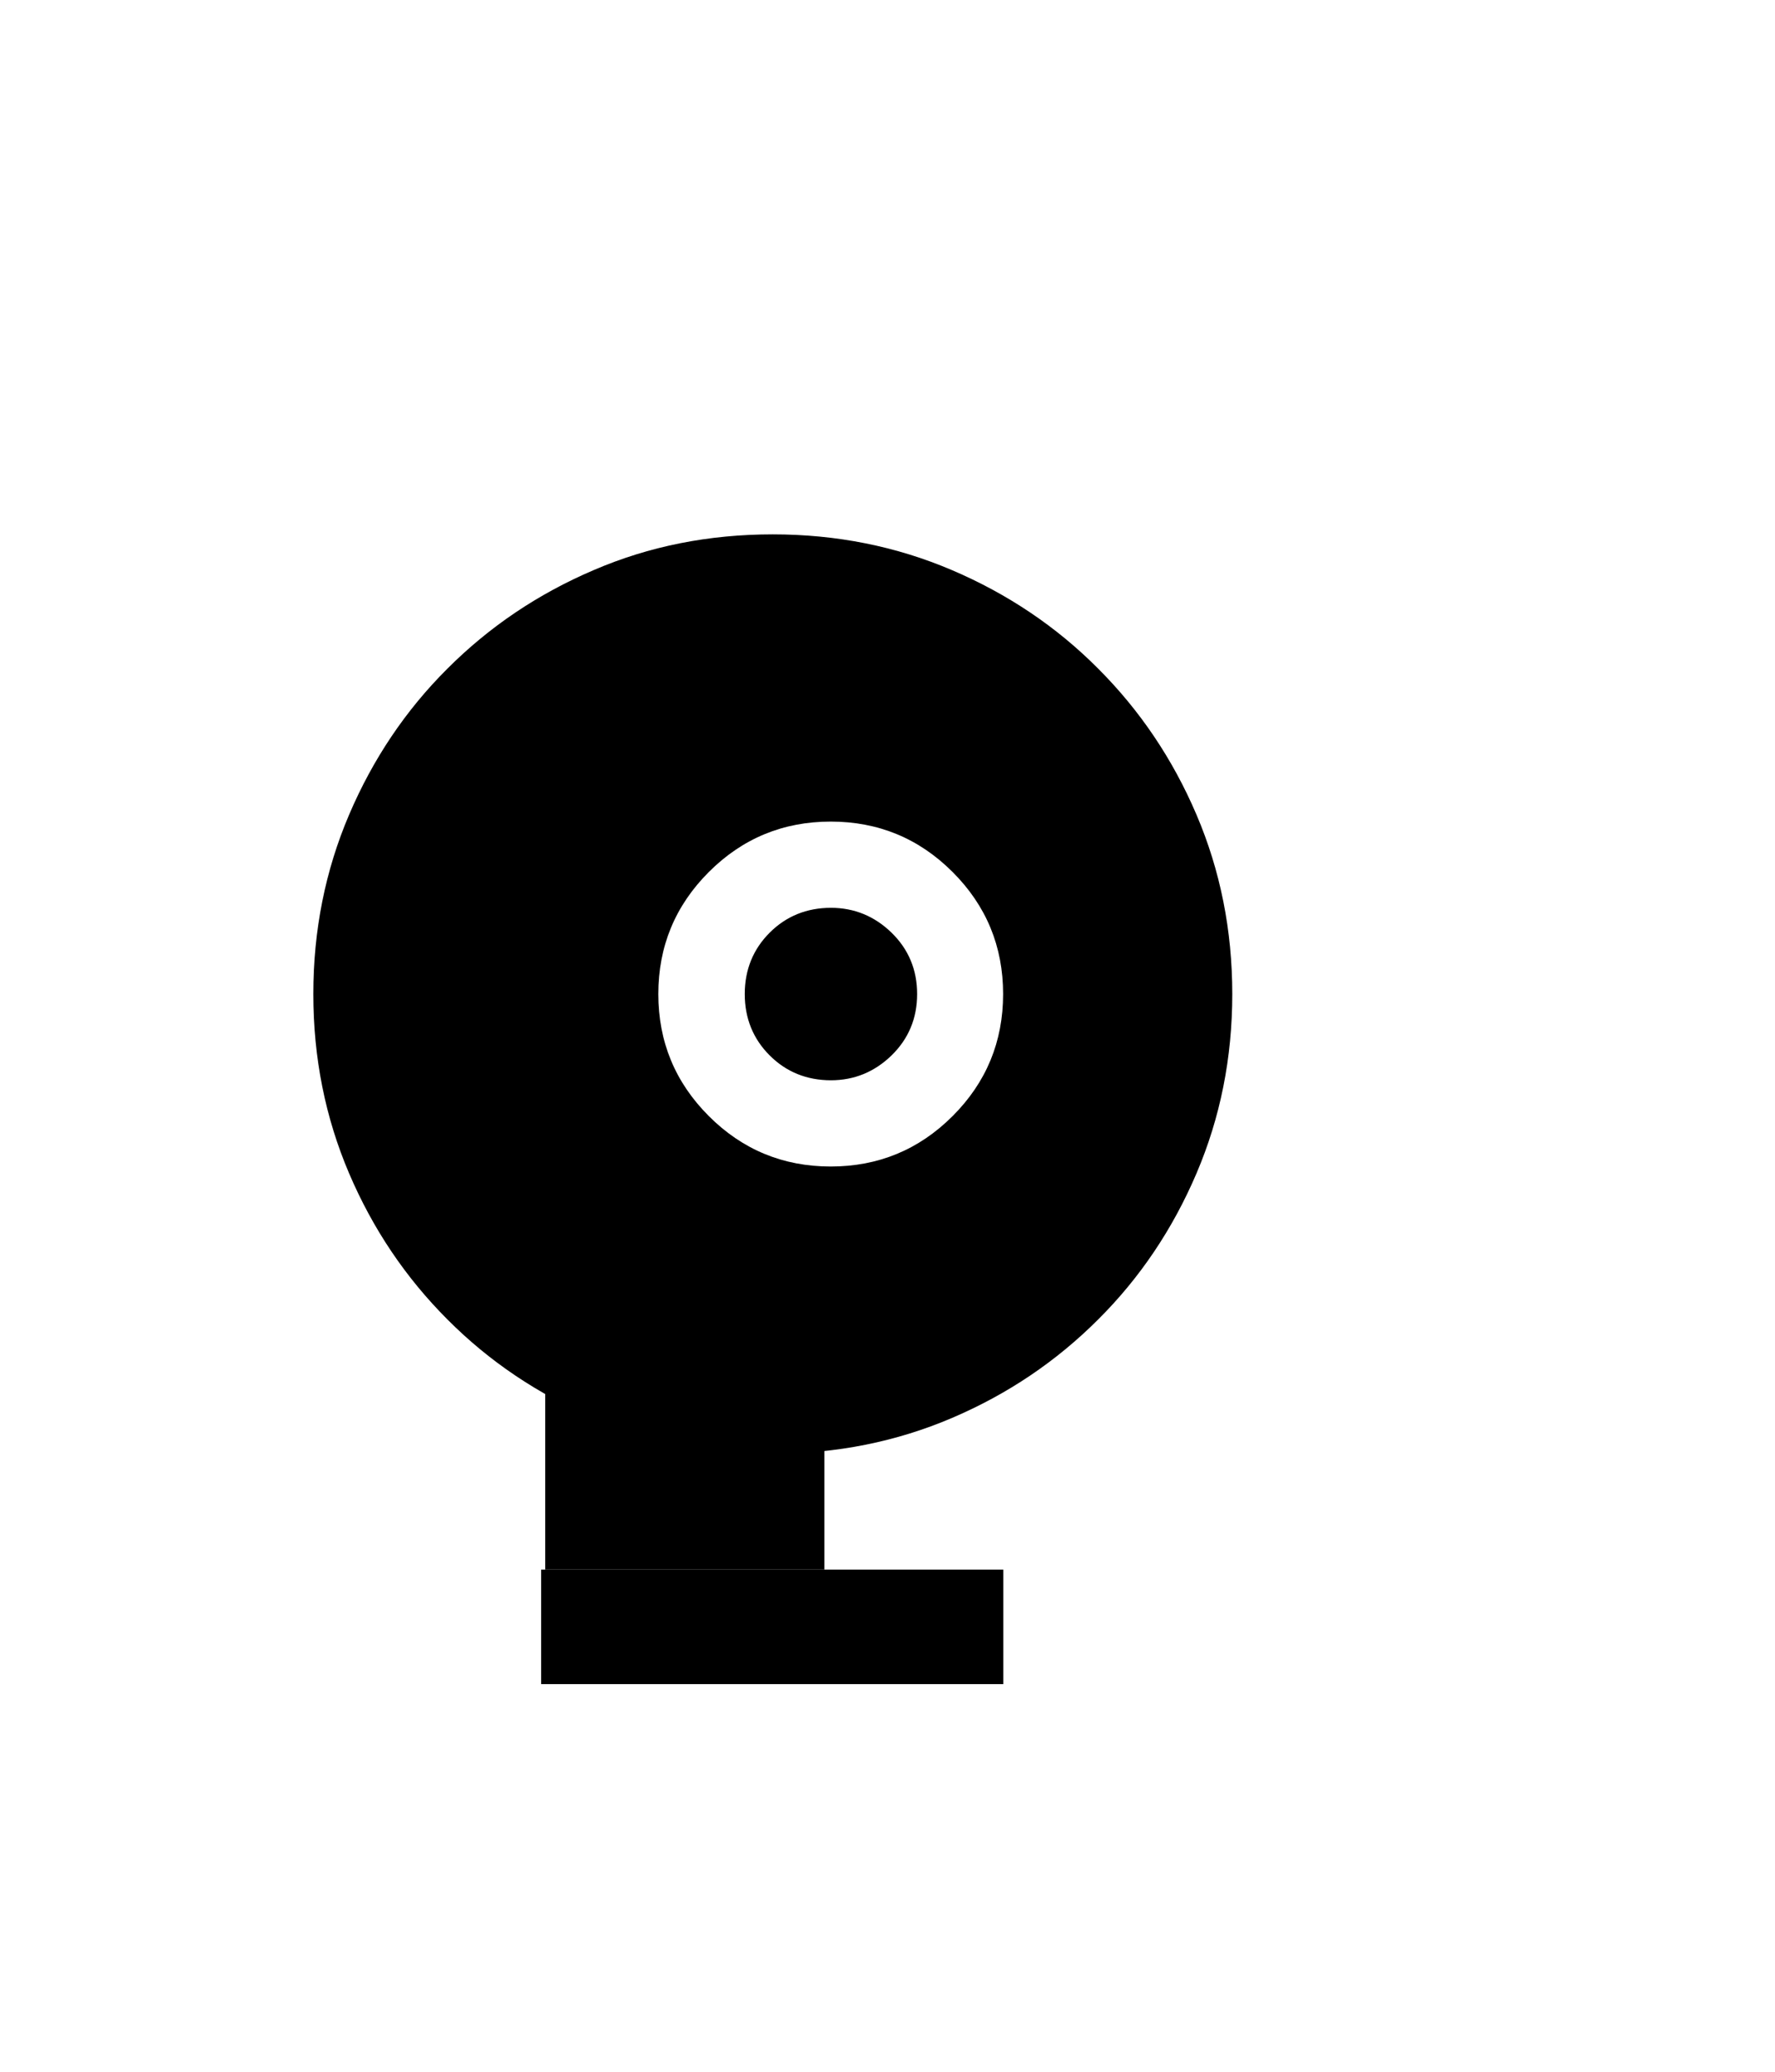
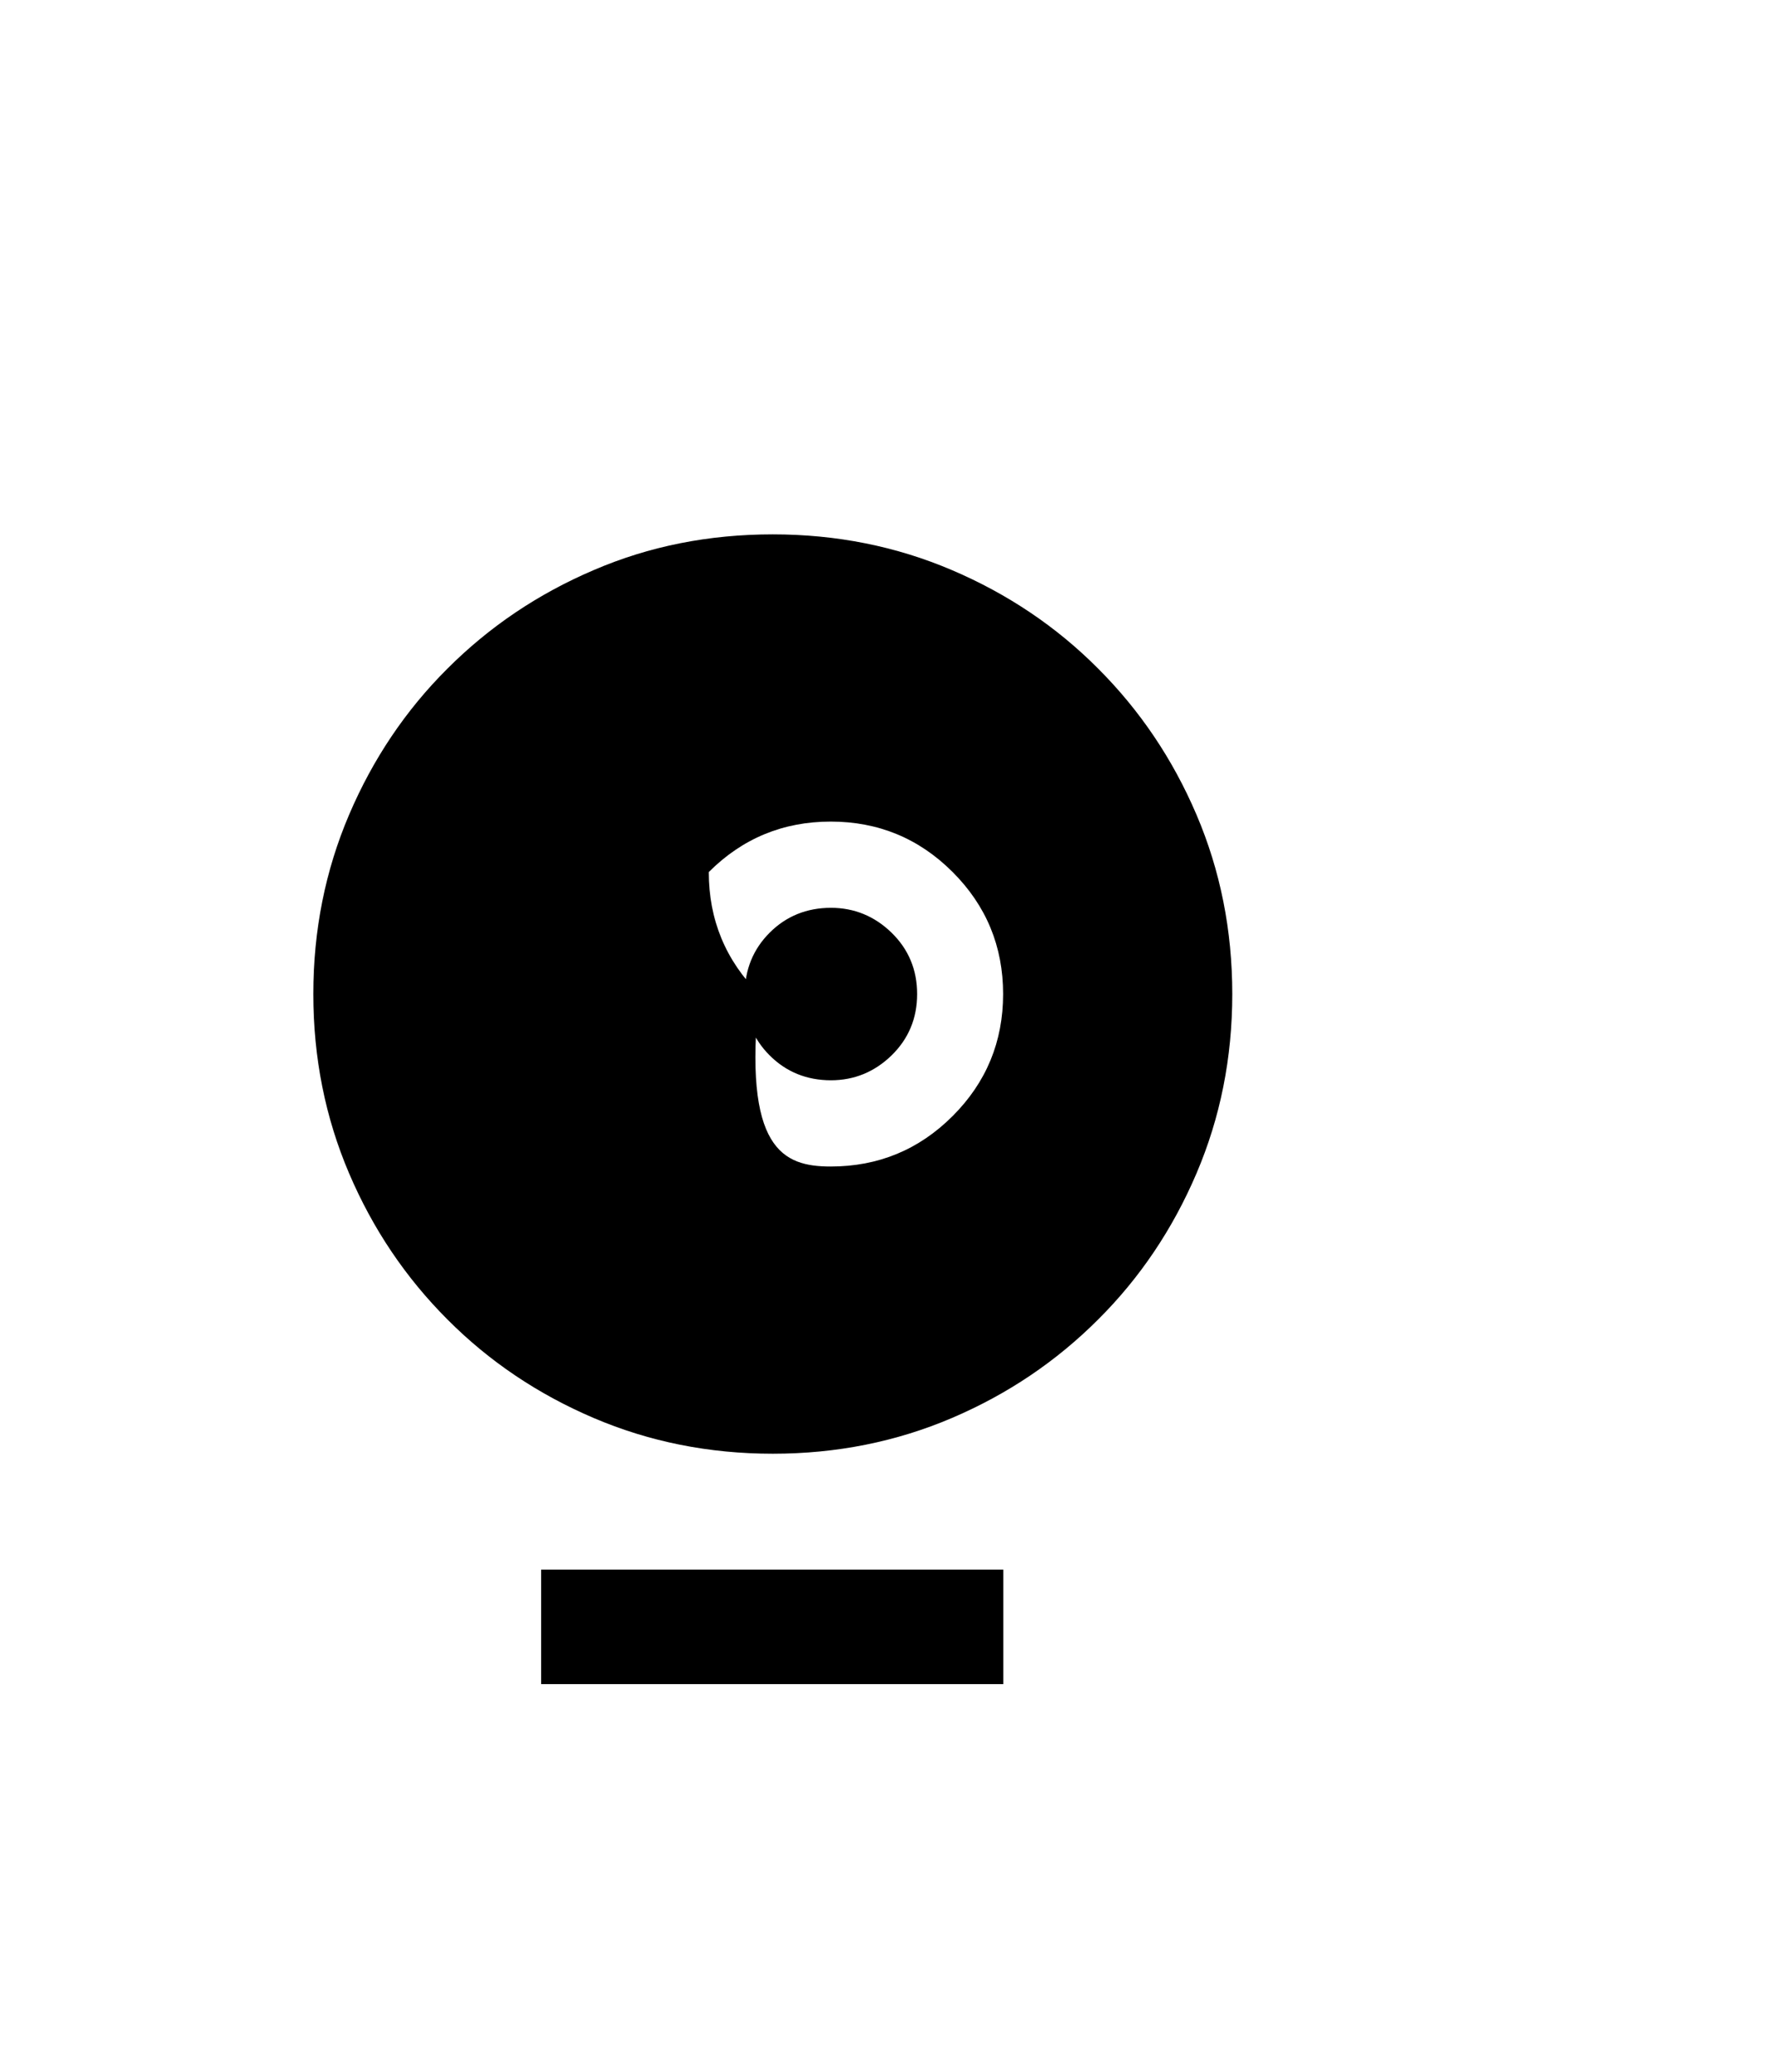
<svg xmlns="http://www.w3.org/2000/svg" version="1.1" id="Livello_1" x="0px" y="0px" viewBox="0 0 78.46 91.54" style="enable-background:new 0 0 78.46 91.54;" xml:space="preserve">
-   <path d="M36.72,51.54c2.1,0,3.9-0.74,5.39-2.23c1.49-1.49,2.23-3.29,2.23-5.39c0-2.1-0.74-3.9-2.23-5.39s-3.29-2.23-5.39-2.23  c-2.1,0-3.9,0.74-5.39,2.23c-1.49,1.49-2.23,3.29-2.23,5.39c0,2.1,0.74,3.9,2.23,5.39C32.82,50.8,34.62,51.54,36.72,51.54z   M34.16,23.61c2.82,0,5.46,0.53,7.92,1.58c2.46,1.05,4.62,2.5,6.46,4.35c1.85,1.85,3.3,4,4.35,6.46c1.05,2.46,1.58,5.1,1.58,7.92  c0,2.82-0.53,5.46-1.58,7.92c-1.05,2.46-2.5,4.62-4.35,6.46c-1.85,1.85-4,3.3-6.46,4.35c-2.46,1.05-5.1,1.58-7.92,1.58  s-5.46-0.53-7.92-1.58c-2.46-1.05-4.62-2.5-6.46-4.35c-1.85-1.85-3.3-4-4.35-6.46c-1.05-2.46-1.58-5.1-1.58-7.92  c0-2.82,0.53-5.46,1.58-7.92c1.05-2.46,2.5-4.62,4.35-6.46c1.85-1.85,4-3.3,6.46-4.35C28.7,24.13,31.34,23.61,34.16,23.61z   M40.54,43.92c0,1.07-0.38,1.98-1.13,2.71c-0.75,0.73-1.65,1.1-2.68,1.1c-1.07,0-1.98-0.37-2.71-1.1c-0.73-0.73-1.1-1.64-1.1-2.71  c0-1.07,0.37-1.98,1.1-2.71c0.73-0.73,1.64-1.1,2.71-1.1c1.03,0,1.93,0.37,2.68,1.1C40.16,41.94,40.54,42.85,40.54,43.92z   M23.92,69.35h20.43v5.06H23.92V69.35z" />
+   <path d="M36.72,51.54c2.1,0,3.9-0.74,5.39-2.23c1.49-1.49,2.23-3.29,2.23-5.39c0-2.1-0.74-3.9-2.23-5.39s-3.29-2.23-5.39-2.23  c-2.1,0-3.9,0.74-5.39,2.23c0,2.1,0.74,3.9,2.23,5.39C32.82,50.8,34.62,51.54,36.72,51.54z   M34.16,23.61c2.82,0,5.46,0.53,7.92,1.58c2.46,1.05,4.62,2.5,6.46,4.35c1.85,1.85,3.3,4,4.35,6.46c1.05,2.46,1.58,5.1,1.58,7.92  c0,2.82-0.53,5.46-1.58,7.92c-1.05,2.46-2.5,4.62-4.35,6.46c-1.85,1.85-4,3.3-6.46,4.35c-2.46,1.05-5.1,1.58-7.92,1.58  s-5.46-0.53-7.92-1.58c-2.46-1.05-4.62-2.5-6.46-4.35c-1.85-1.85-3.3-4-4.35-6.46c-1.05-2.46-1.58-5.1-1.58-7.92  c0-2.82,0.53-5.46,1.58-7.92c1.05-2.46,2.5-4.62,4.35-6.46c1.85-1.85,4-3.3,6.46-4.35C28.7,24.13,31.34,23.61,34.16,23.61z   M40.54,43.92c0,1.07-0.38,1.98-1.13,2.71c-0.75,0.73-1.65,1.1-2.68,1.1c-1.07,0-1.98-0.37-2.71-1.1c-0.73-0.73-1.1-1.64-1.1-2.71  c0-1.07,0.37-1.98,1.1-2.71c0.73-0.73,1.64-1.1,2.71-1.1c1.03,0,1.93,0.37,2.68,1.1C40.16,41.94,40.54,42.85,40.54,43.92z   M23.92,69.35h20.43v5.06H23.92V69.35z" />
  <g>
-     <rect x="24.1" y="57.01" width="12.34" height="12.34" />
-   </g>
+     </g>
</svg>